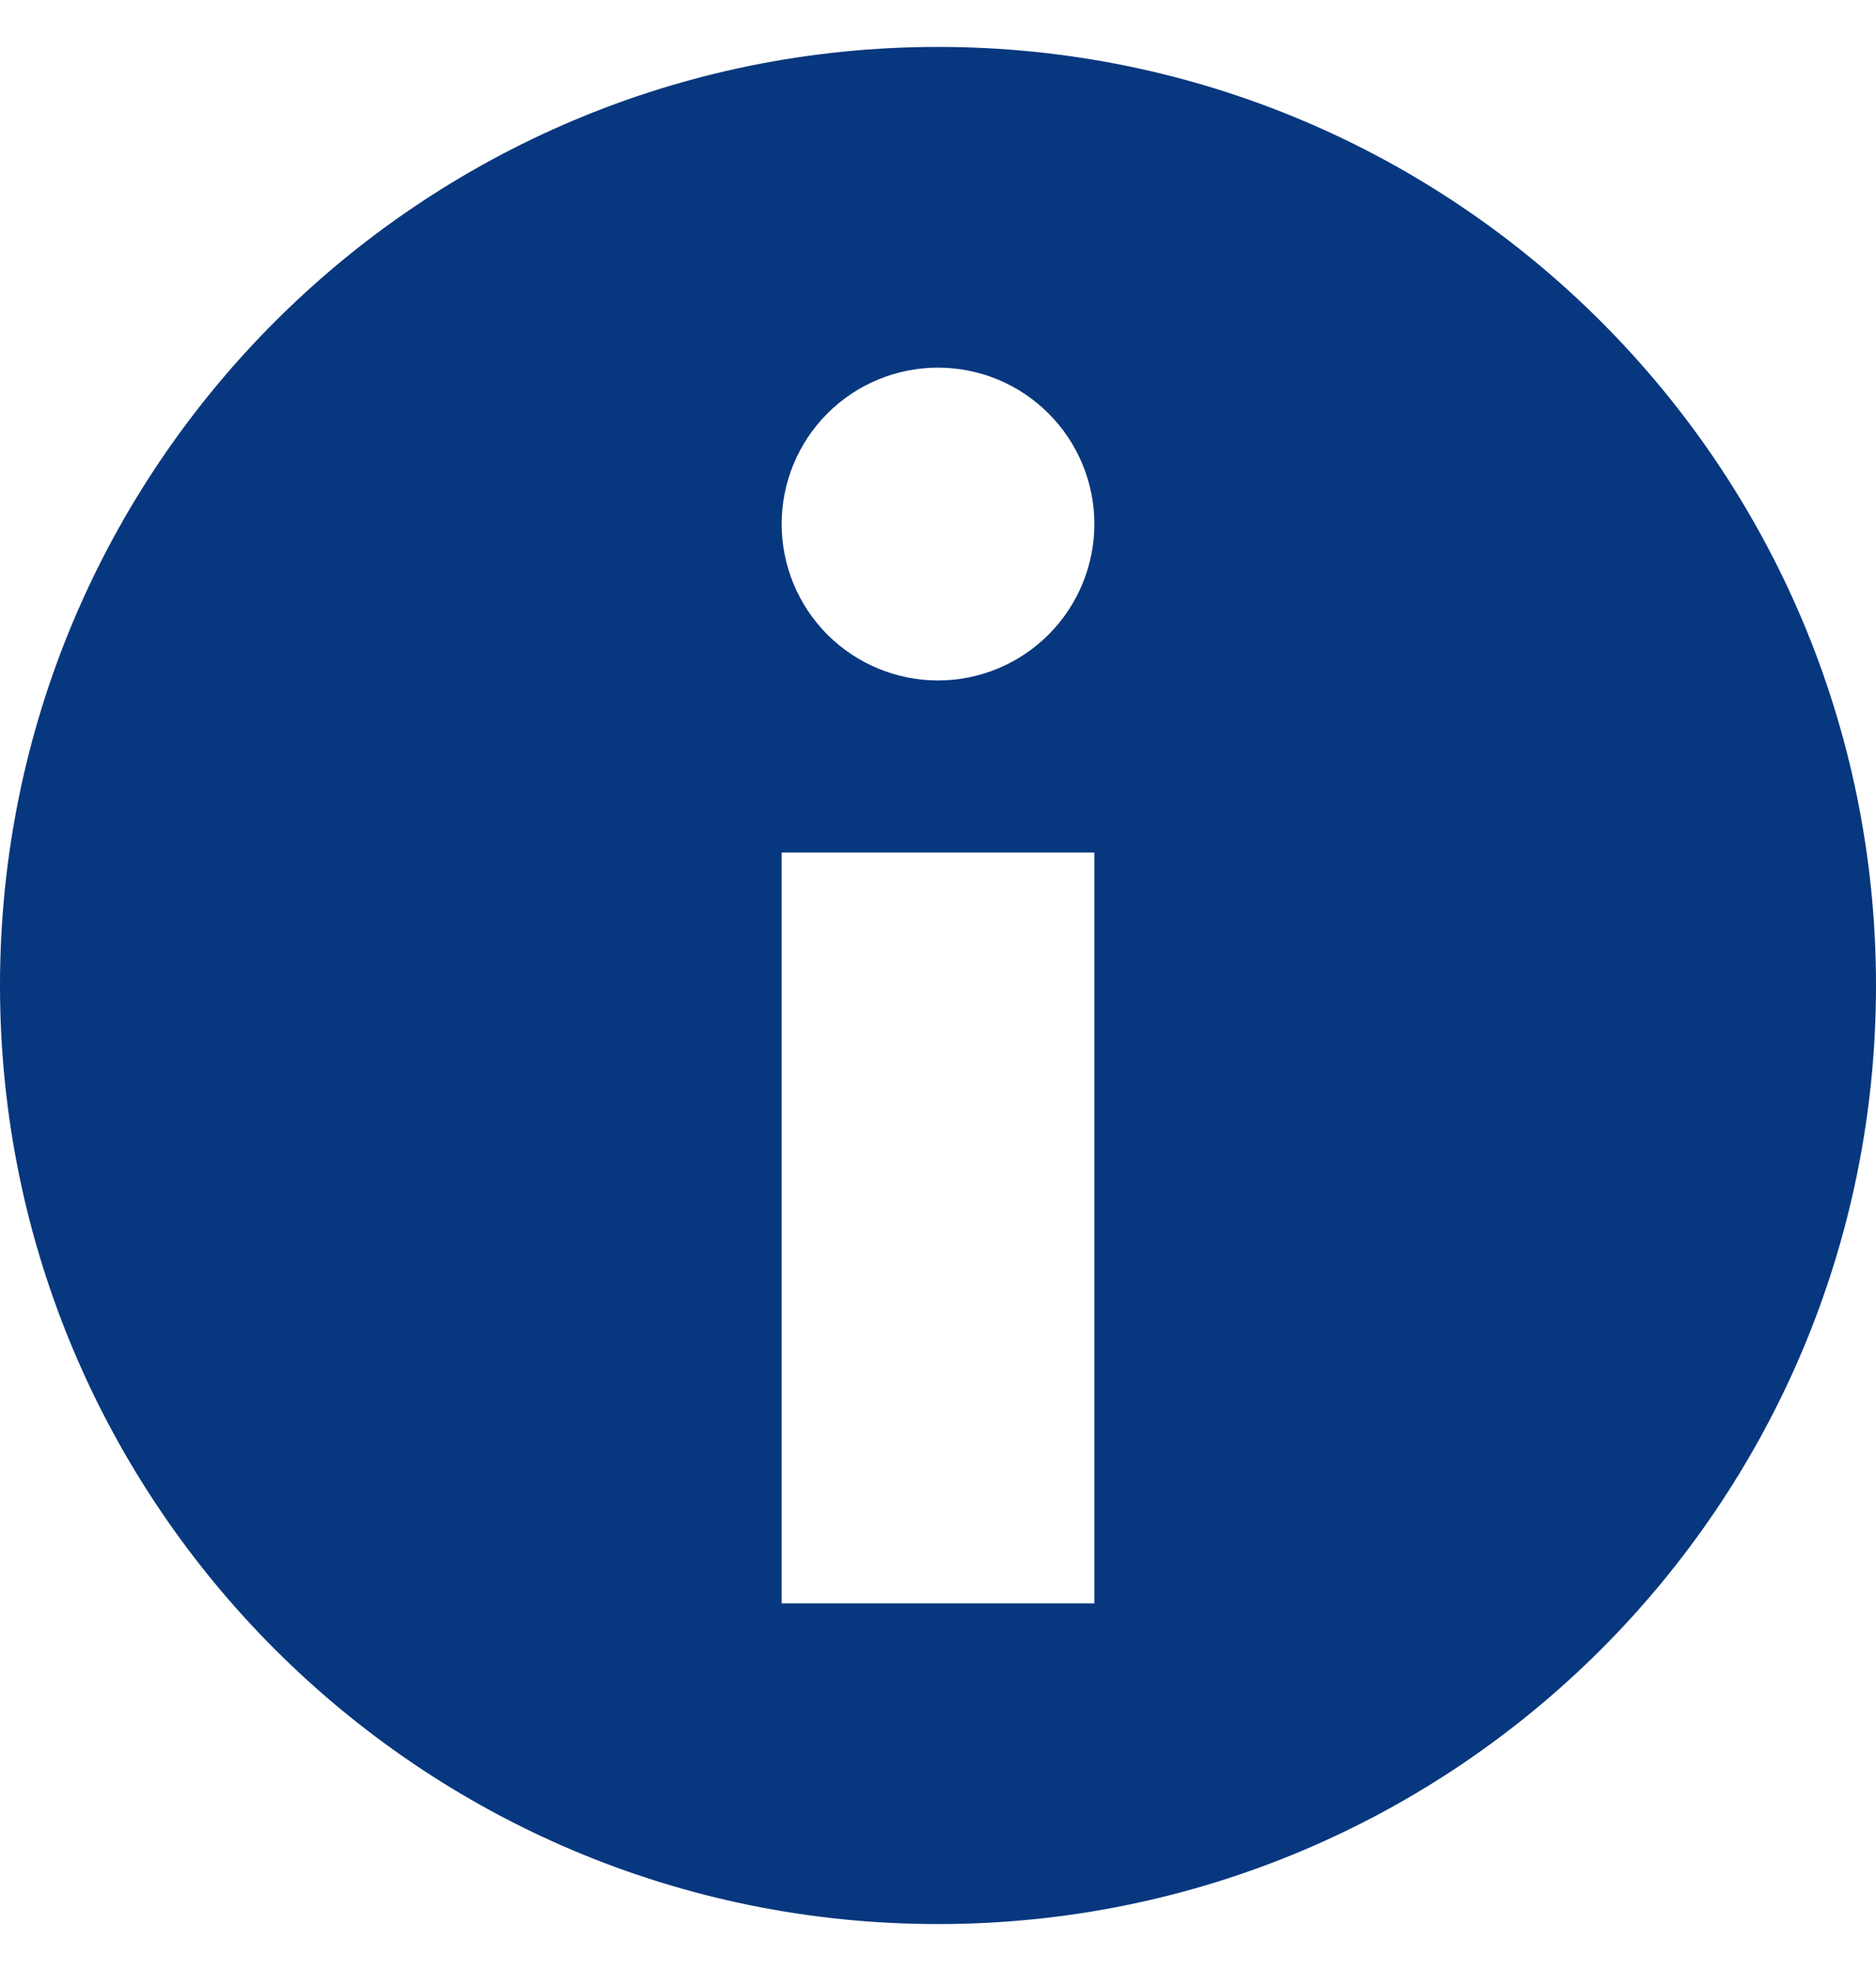
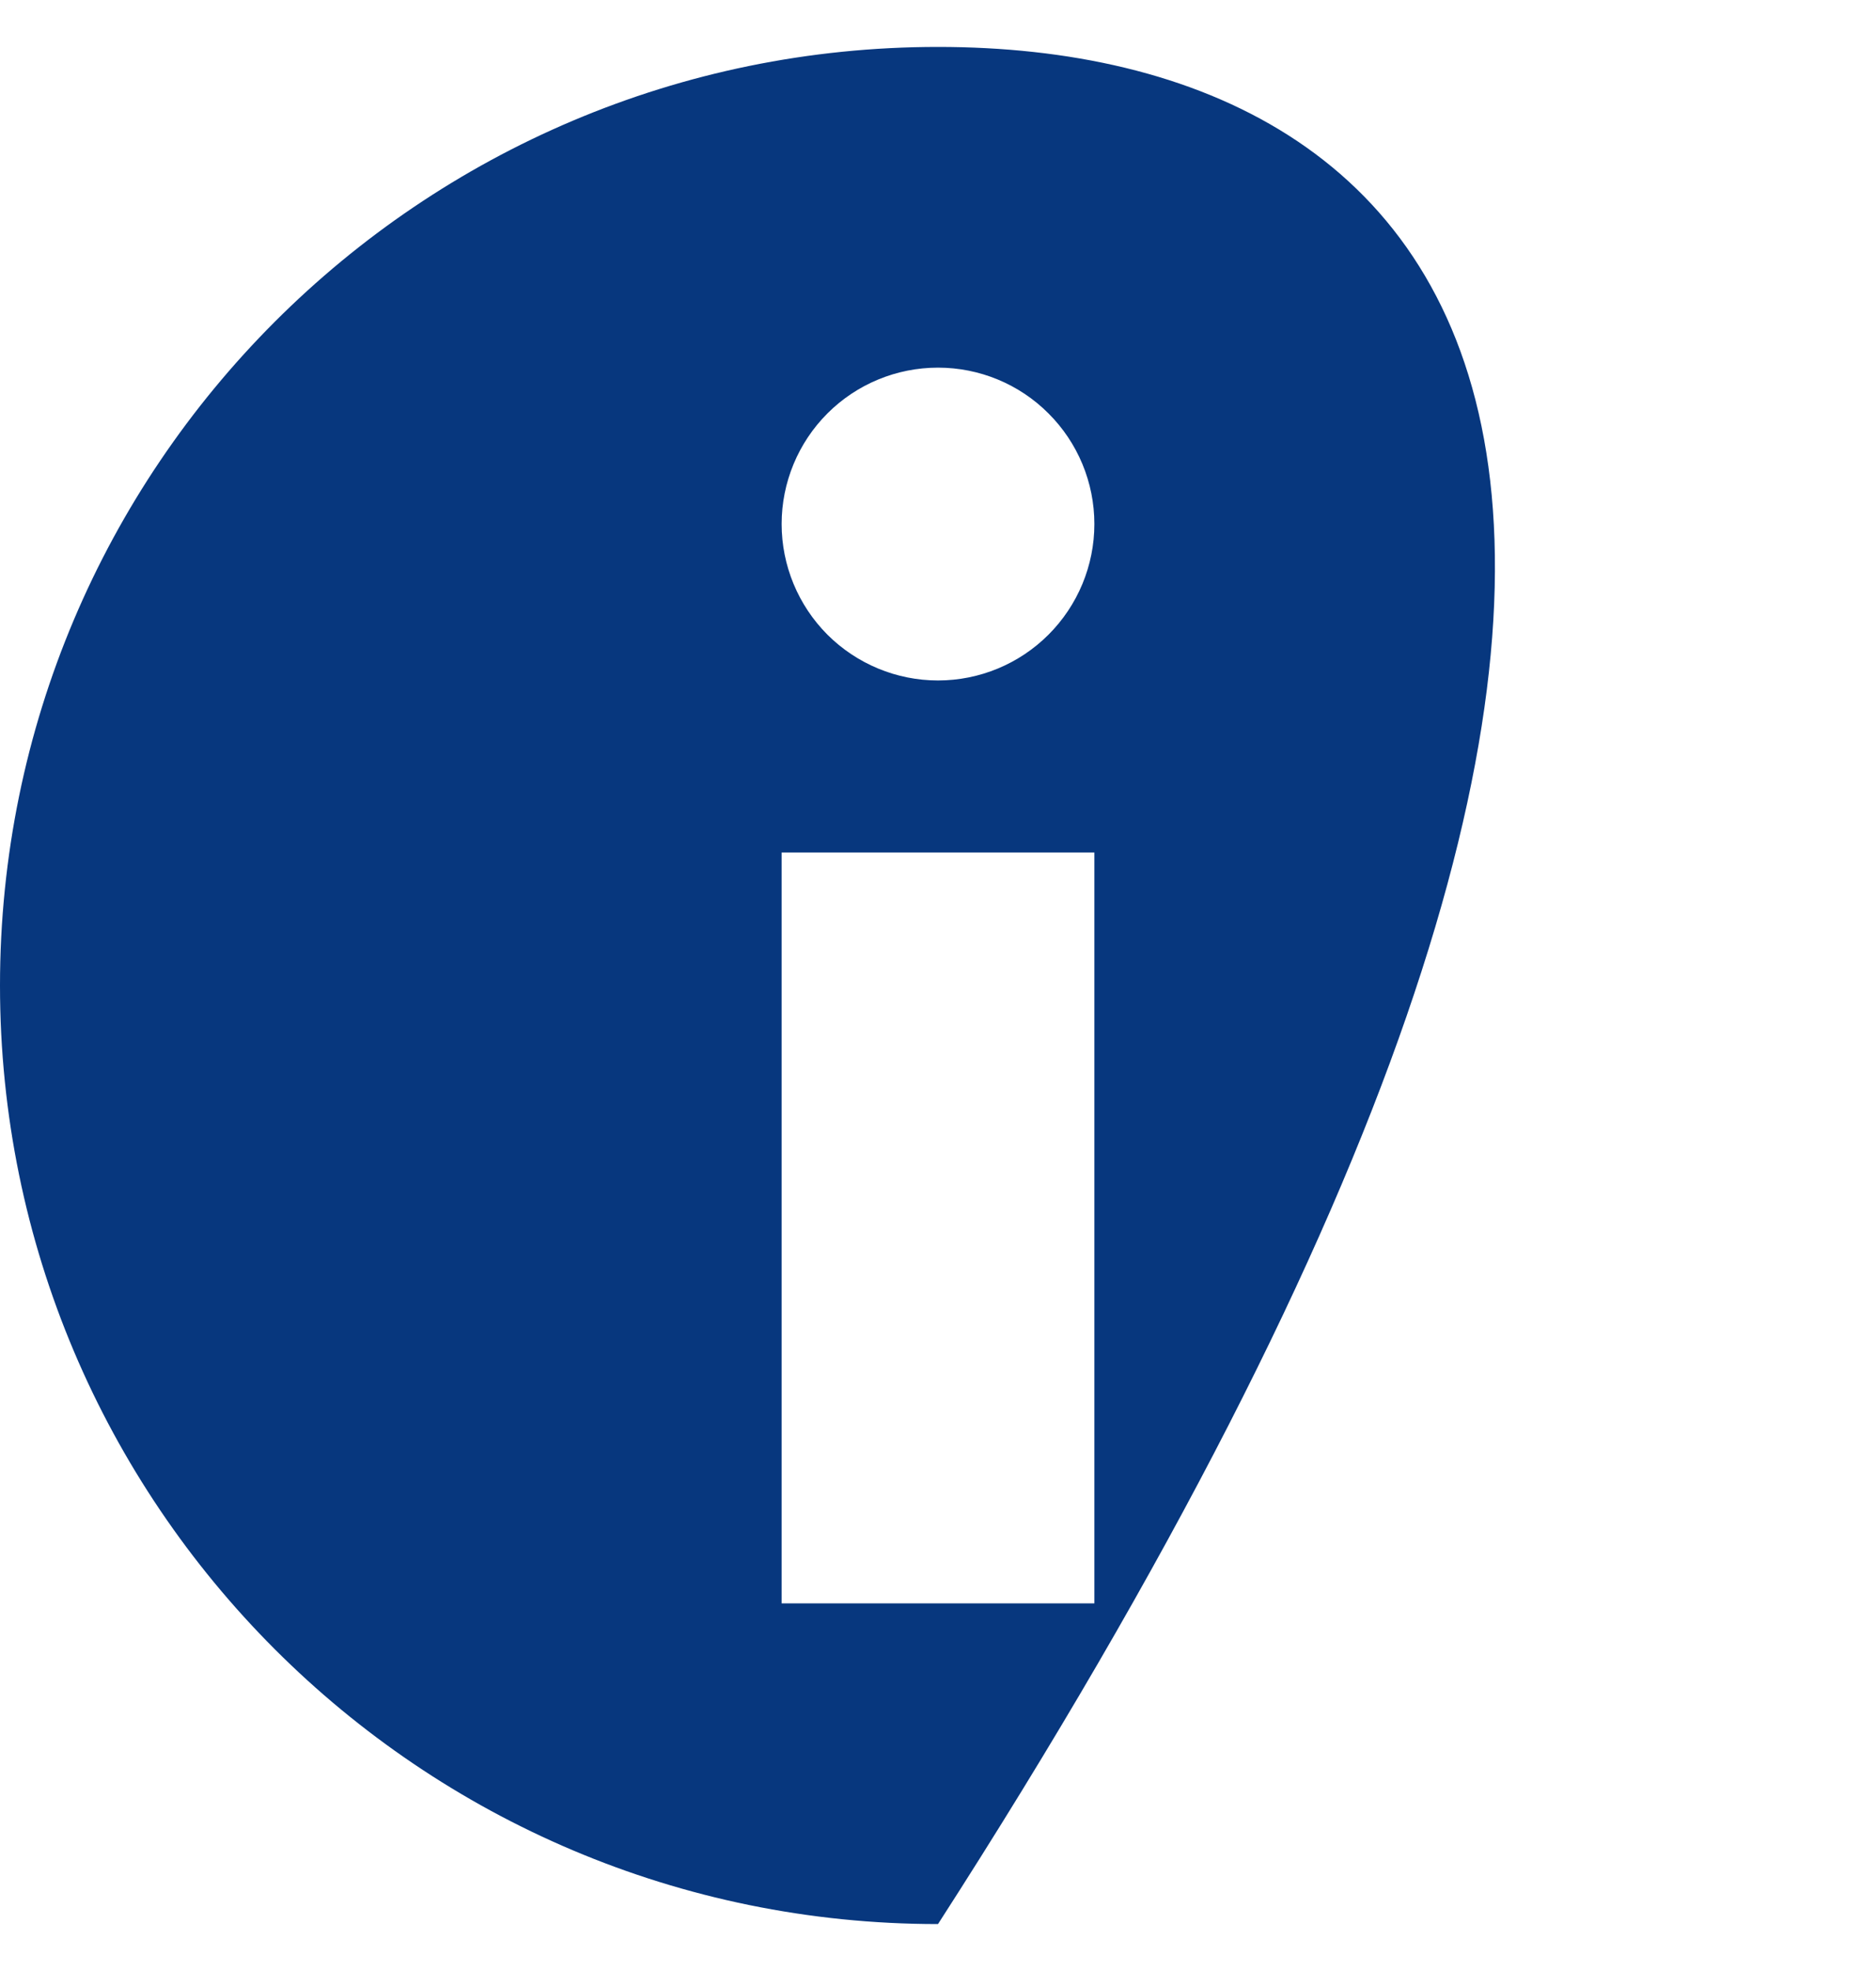
<svg xmlns="http://www.w3.org/2000/svg" width="20" height="21" viewBox="0 0 20 21" fill="none">
-   <path d="M10 0.5C4.477 0.5 0 4.977 0 10.5C0 16.023 4.477 20.5 10 20.5C15.523 20.5 20 16.023 20 10.5C20 4.977 15.523 0.5 10 0.5ZM11.667 17.083H8.333V9.083H11.667V17.083ZM10 7.25C9.558 7.25 9.134 7.074 8.821 6.762C8.509 6.449 8.333 6.025 8.333 5.583C8.333 5.141 8.509 4.717 8.821 4.405C9.134 4.092 9.558 3.917 10 3.917C10.442 3.917 10.866 4.092 11.178 4.405C11.491 4.717 11.667 5.141 11.667 5.583C11.667 6.025 11.491 6.449 11.178 6.762C10.866 7.074 10.442 7.25 10 7.25Z" fill="#07377E" />
+   <path d="M10 0.5C4.477 0.5 0 4.977 0 10.5C0 16.023 4.477 20.5 10 20.5C20 4.977 15.523 0.5 10 0.5ZM11.667 17.083H8.333V9.083H11.667V17.083ZM10 7.25C9.558 7.25 9.134 7.074 8.821 6.762C8.509 6.449 8.333 6.025 8.333 5.583C8.333 5.141 8.509 4.717 8.821 4.405C9.134 4.092 9.558 3.917 10 3.917C10.442 3.917 10.866 4.092 11.178 4.405C11.491 4.717 11.667 5.141 11.667 5.583C11.667 6.025 11.491 6.449 11.178 6.762C10.866 7.074 10.442 7.25 10 7.25Z" fill="#07377E" />
</svg>